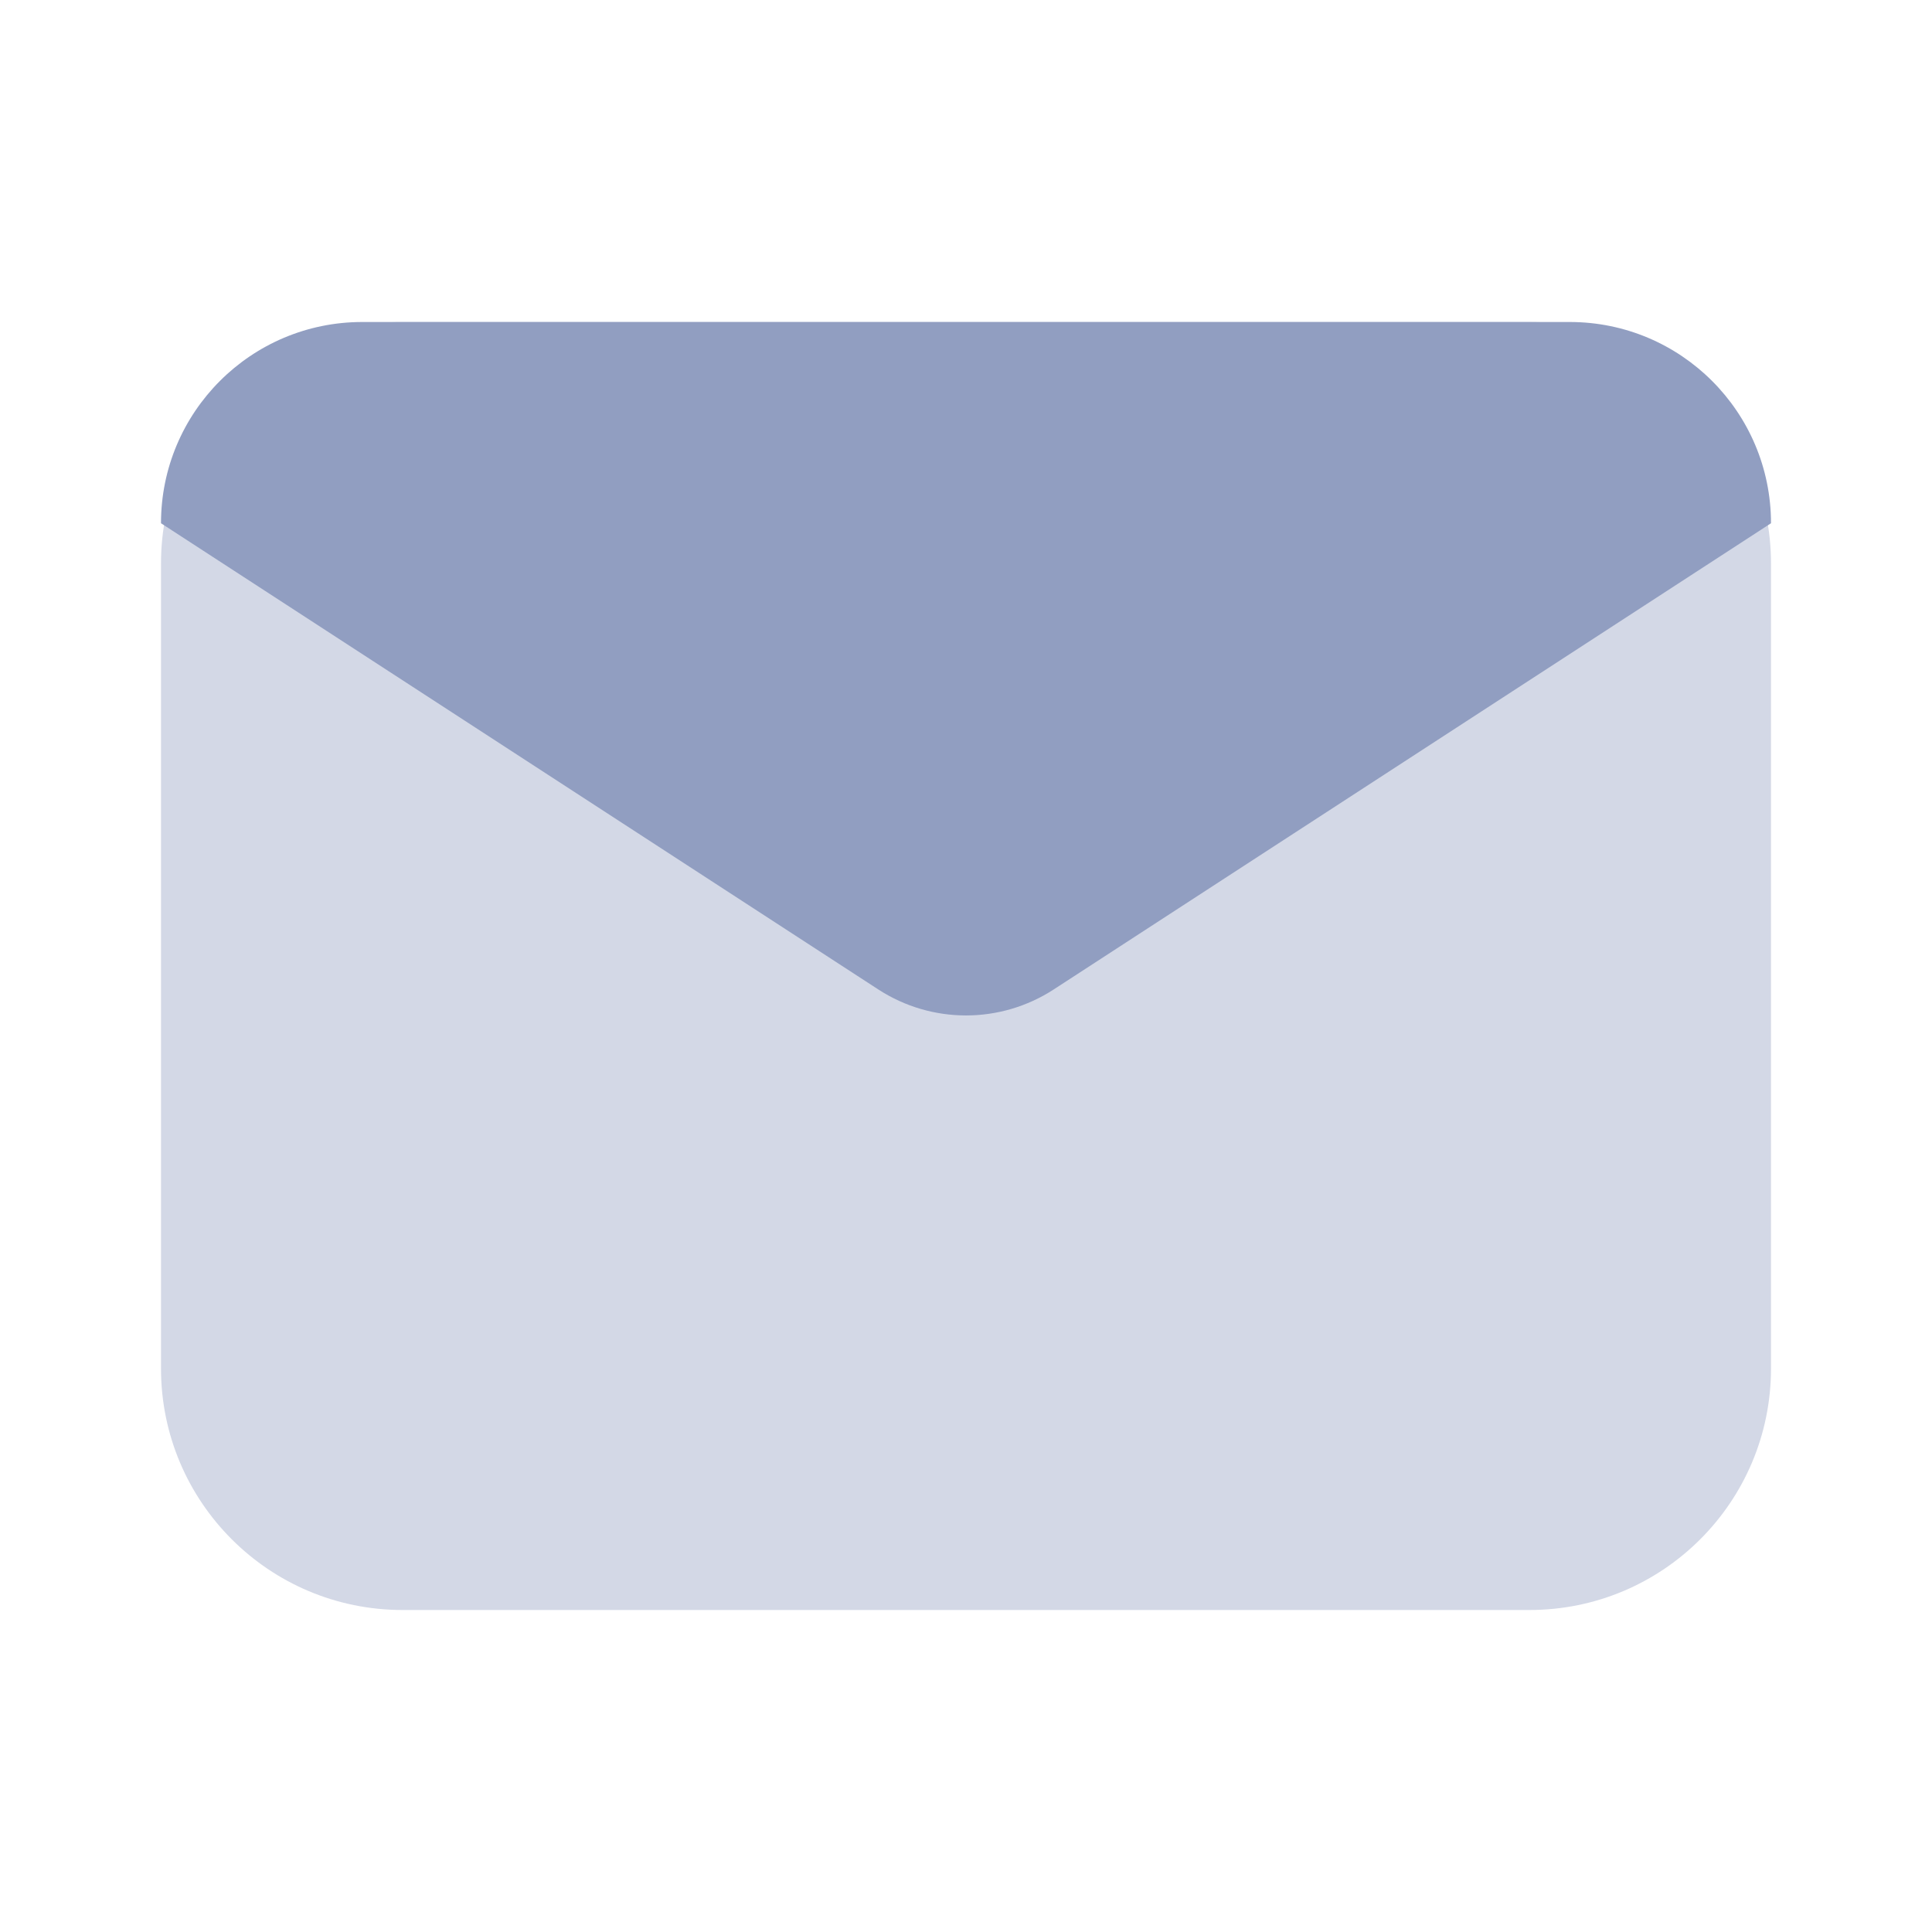
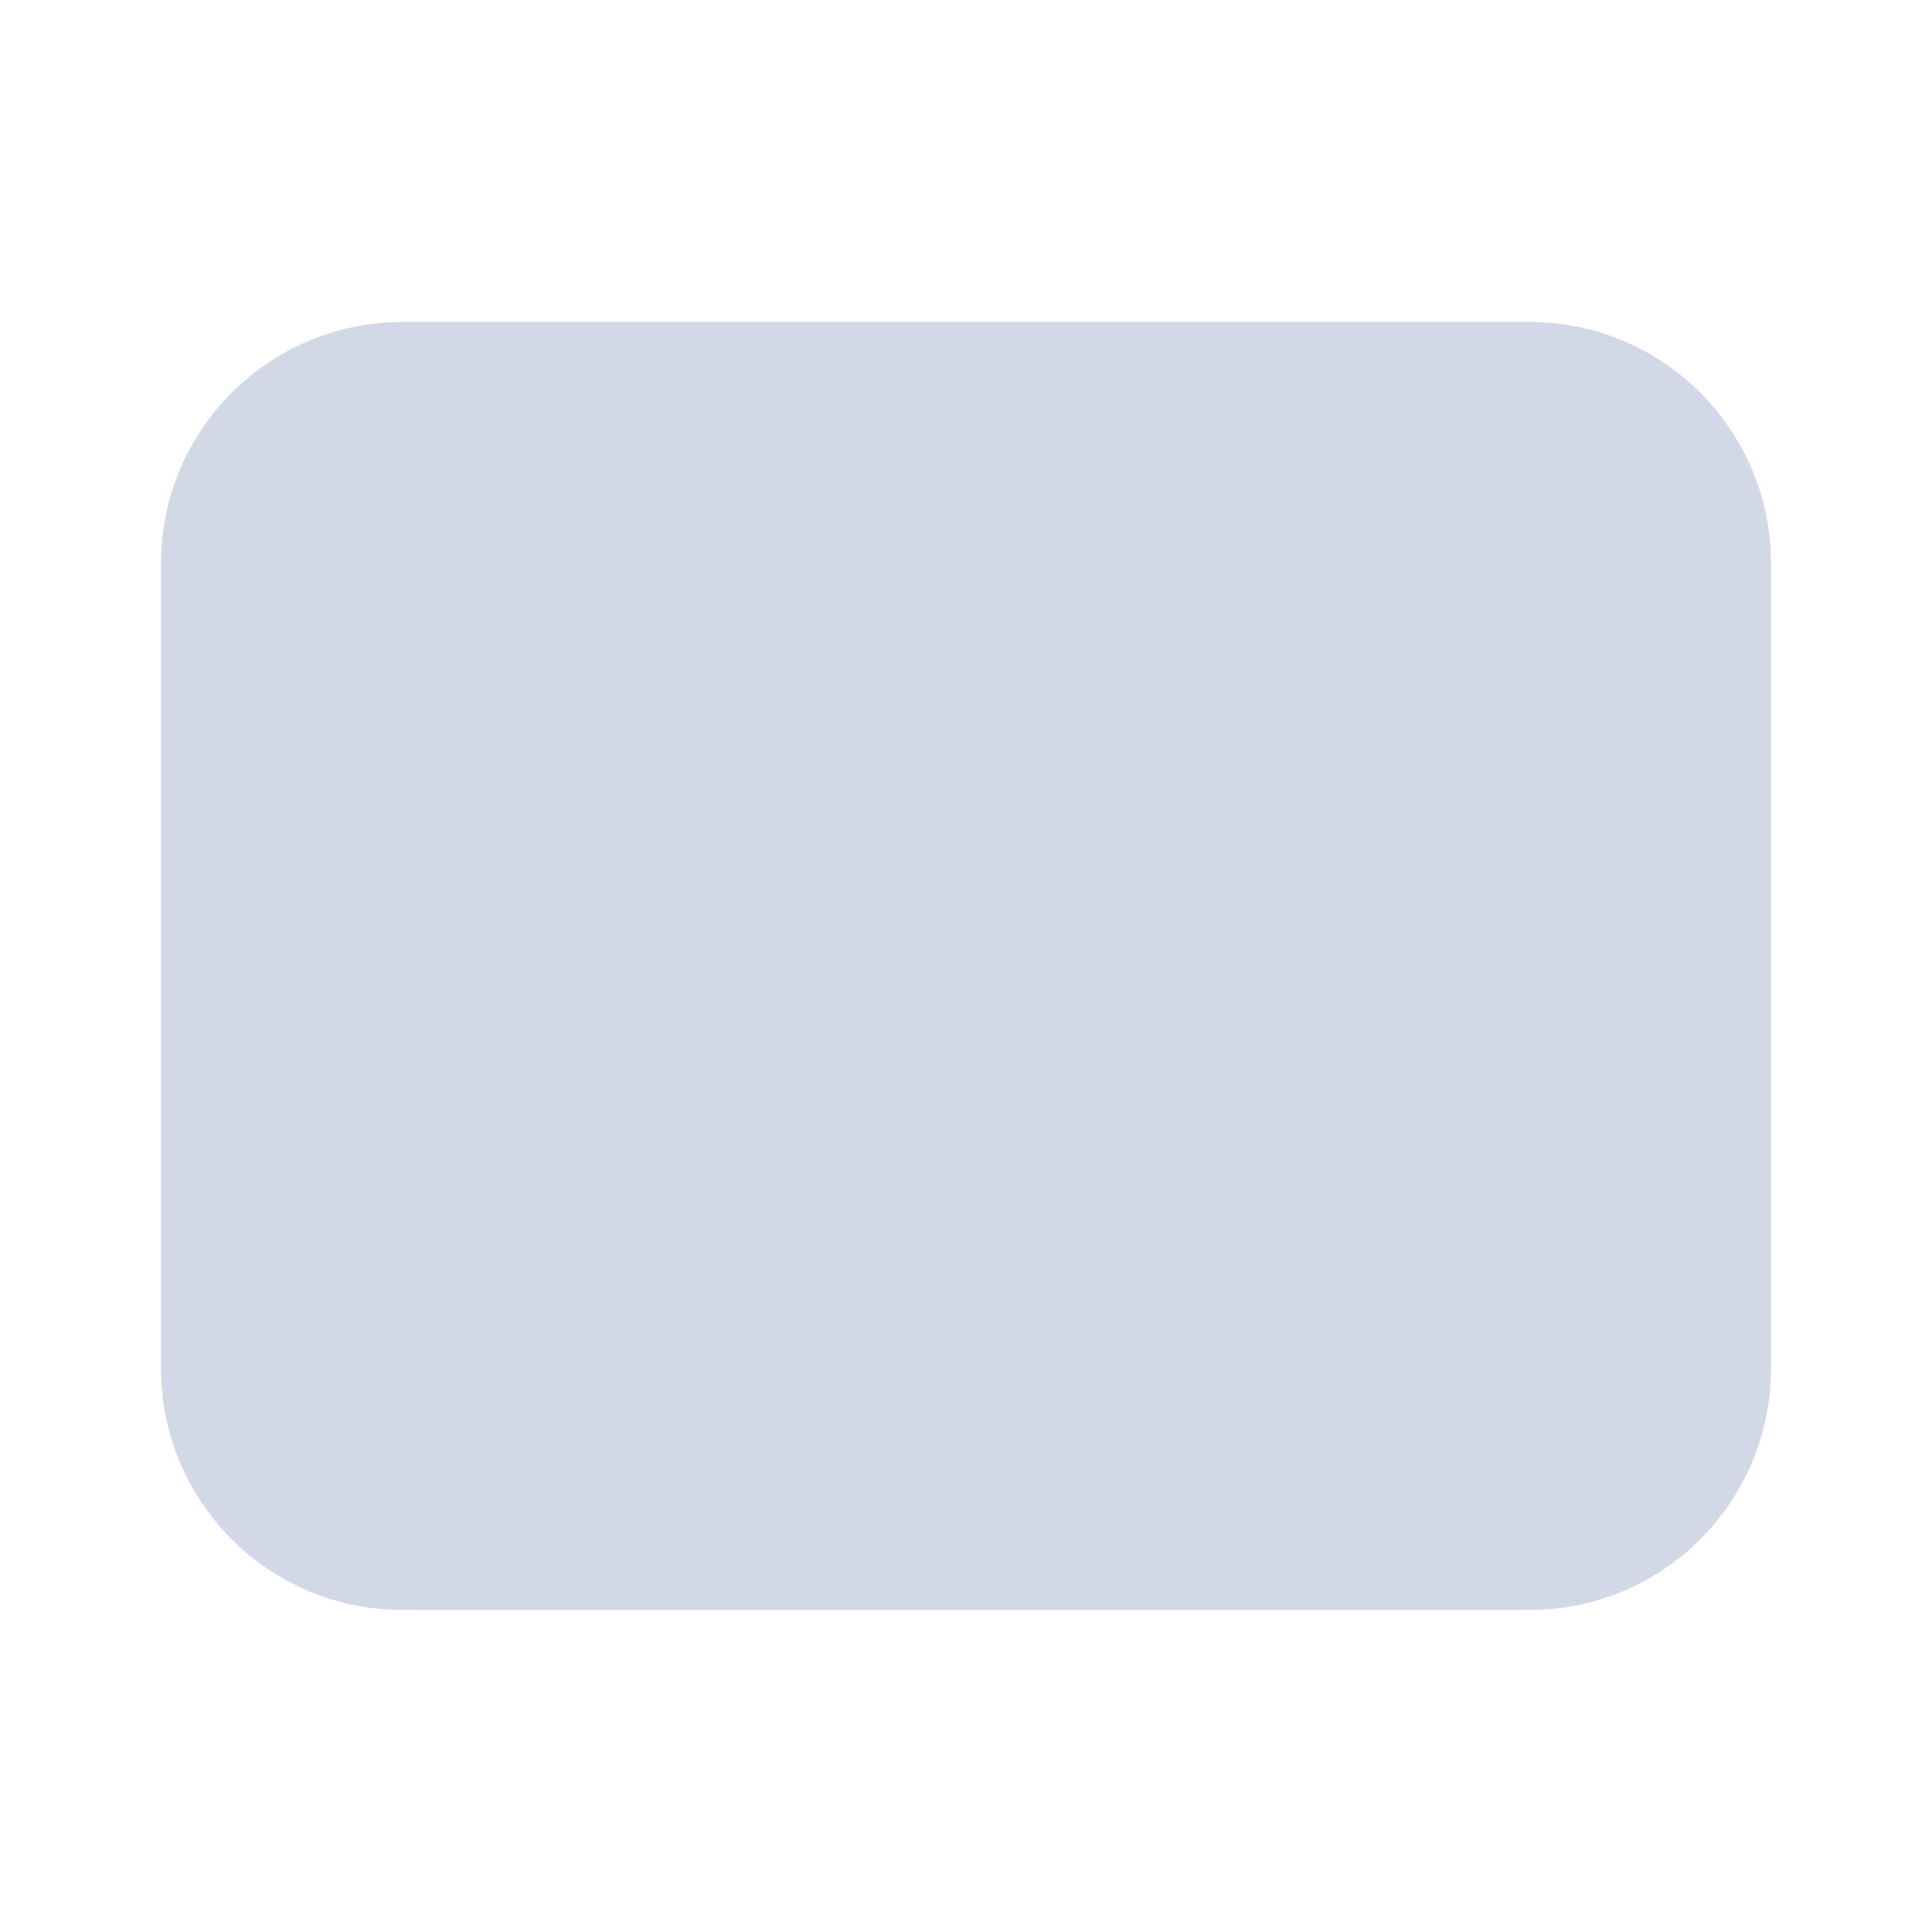
<svg xmlns="http://www.w3.org/2000/svg" width="24" height="24" viewBox="0 0 24 24" fill="none">
  <path d="M19 4H5C3.343 4 2 5.343 2 7V17C2 18.657 3.343 20 5 20H19C20.657 20 22 18.657 22 17V7C22 5.343 20.657 4 19 4Z" fill="#D3D8E6" />
-   <path d="M10.91 12.291L2 6.5C2 5.119 3.119 4 4.5 4H19.5C20.881 4 22 5.119 22 6.5L13.09 12.291C12.427 12.722 11.573 12.722 10.91 12.291Z" fill="#919EC1" />
</svg>